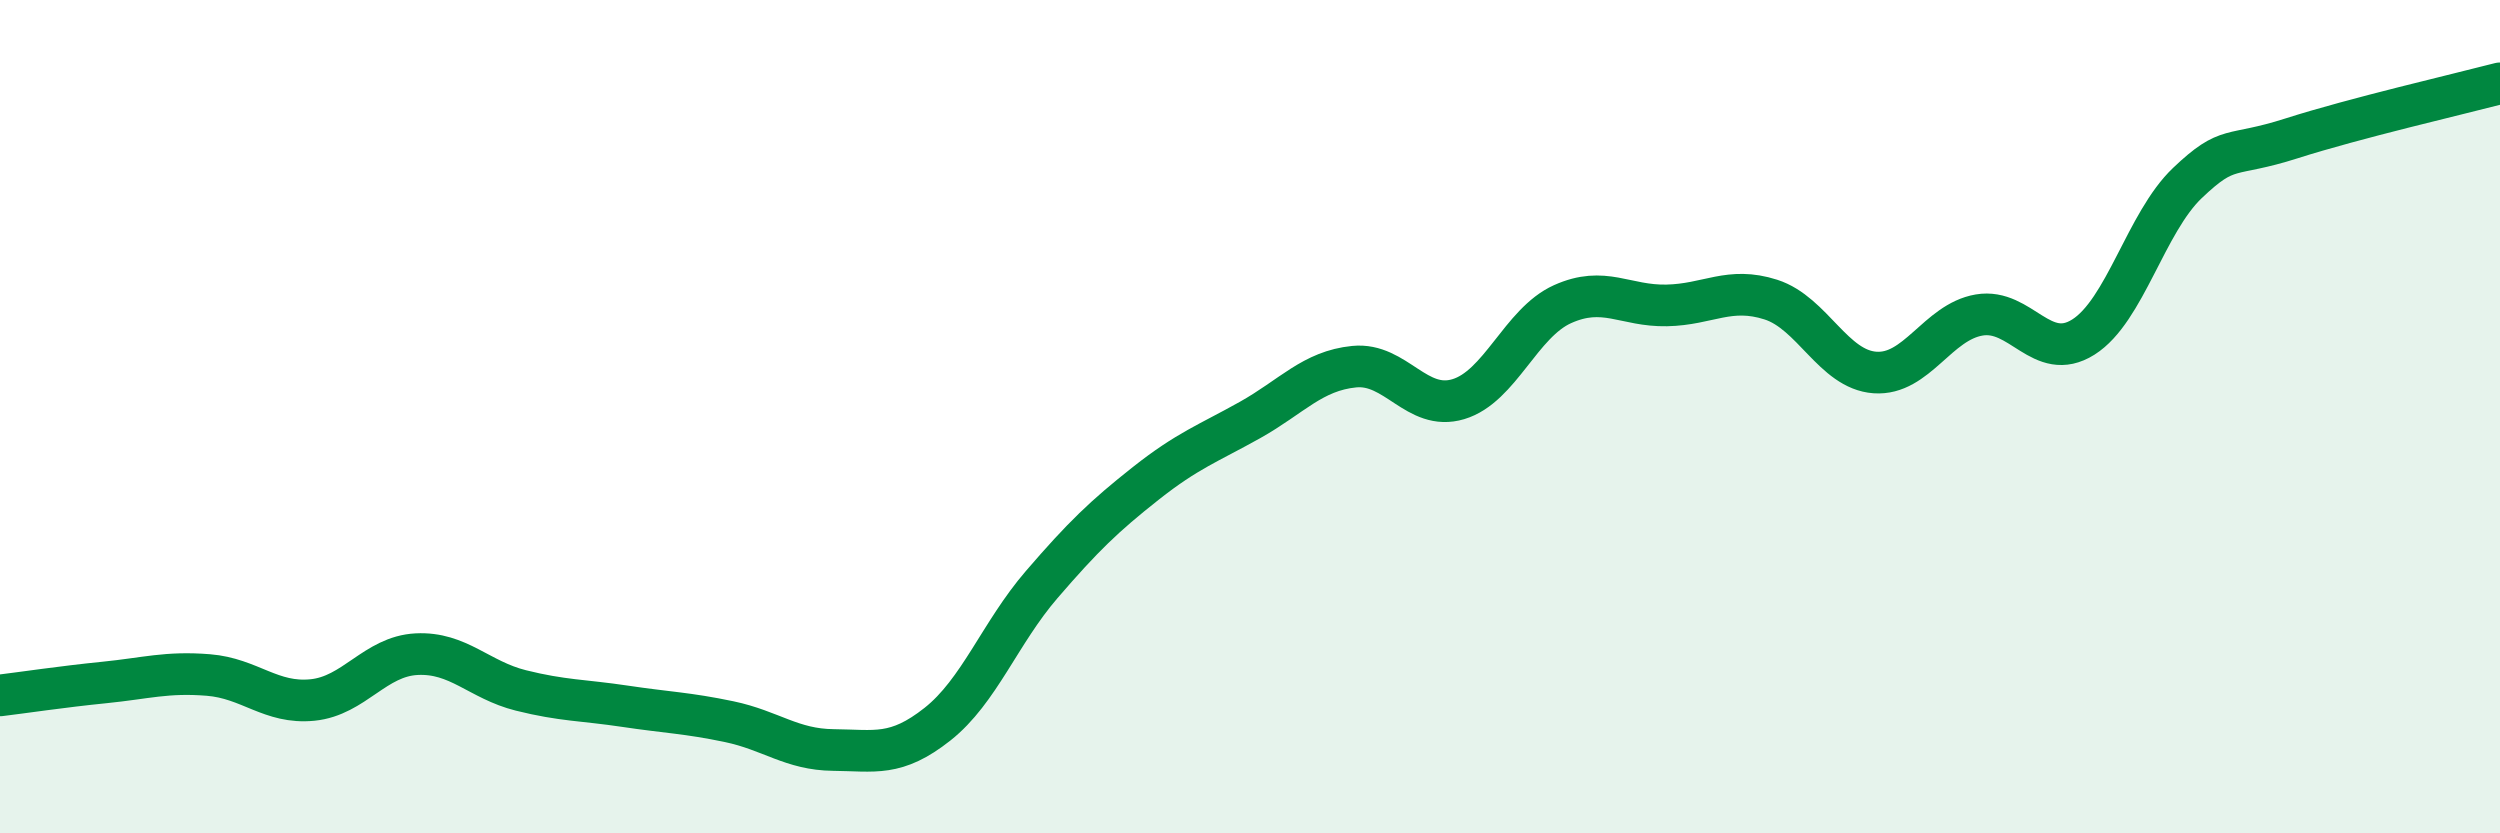
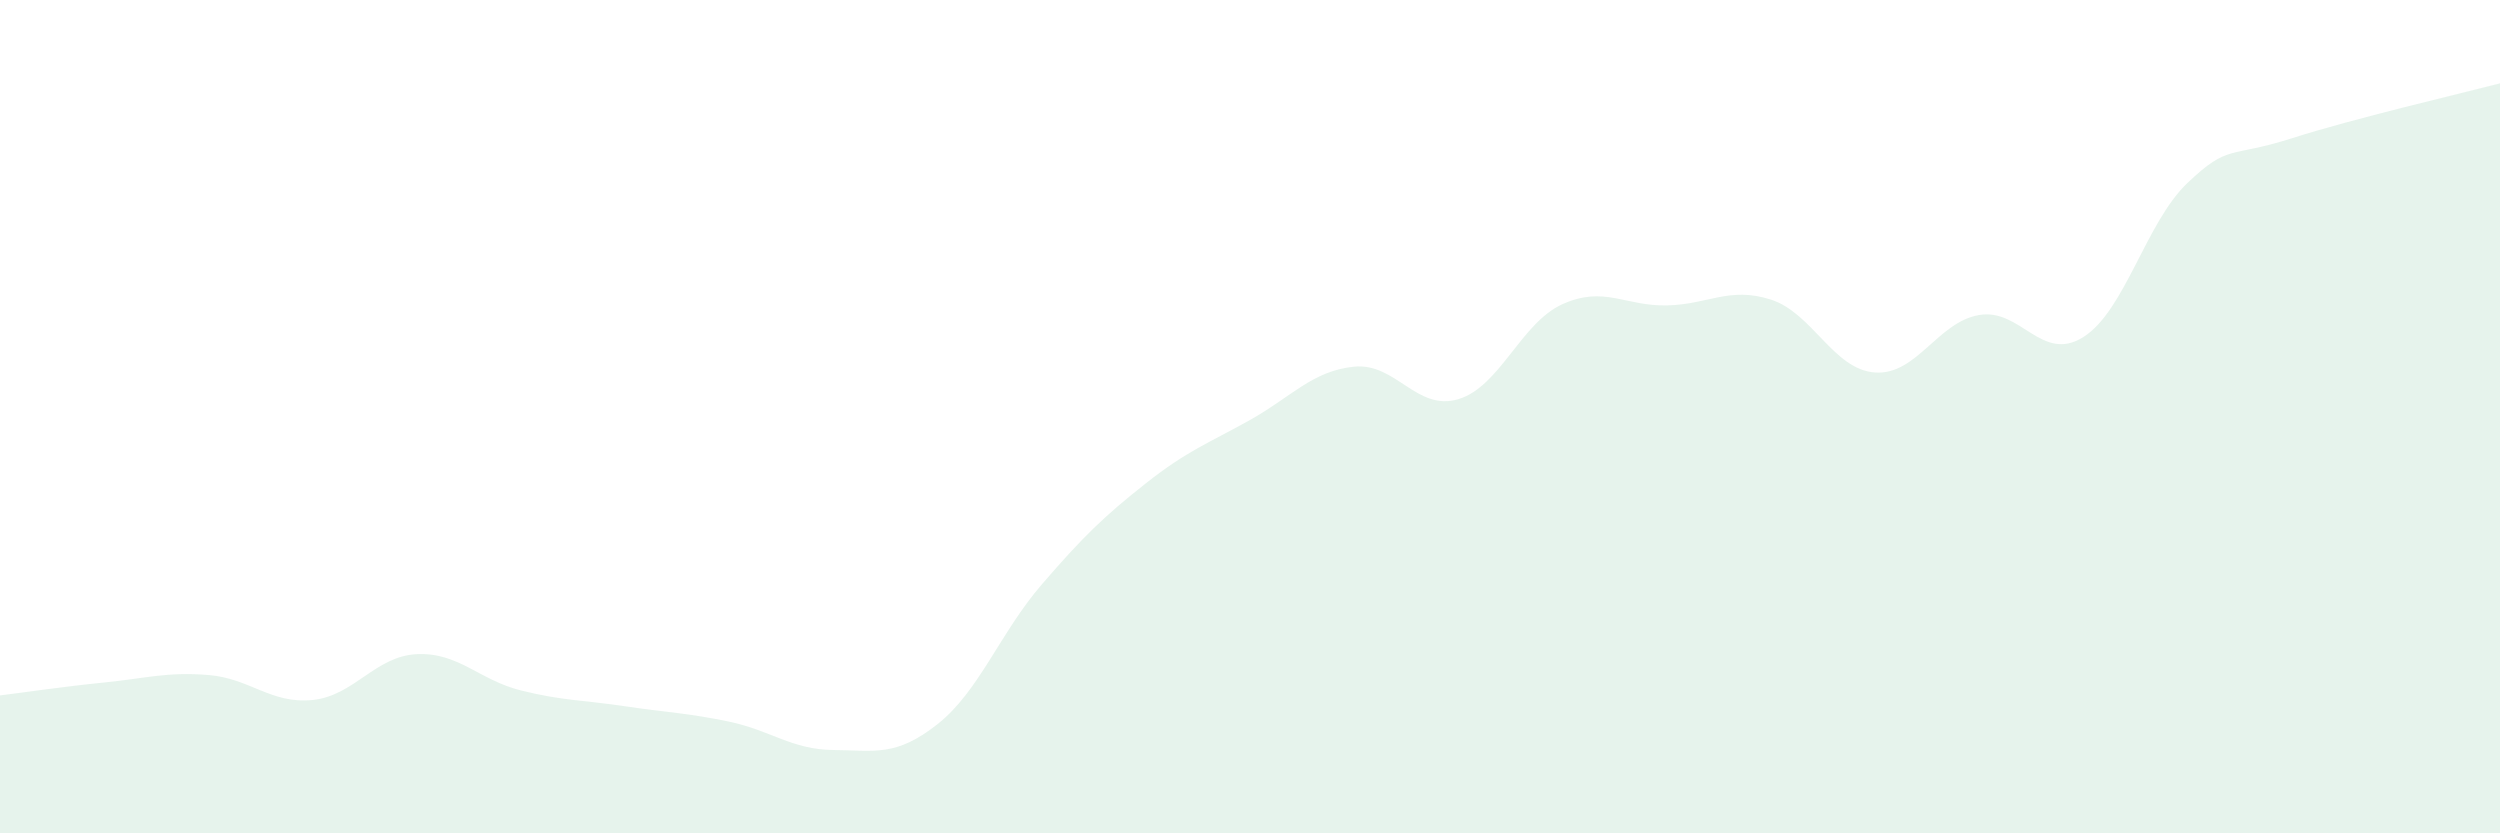
<svg xmlns="http://www.w3.org/2000/svg" width="60" height="20" viewBox="0 0 60 20">
  <path d="M 0,16.69 C 0.5,16.63 1.5,16.48 2.5,16.38 C 3.5,16.28 4,16.12 5,16.2 C 6,16.28 6.5,16.9 7.5,16.8 C 8.5,16.7 9,15.75 10,15.7 C 11,15.65 11.5,16.32 12.5,16.57 C 13.5,16.82 14,16.8 15,16.95 C 16,17.1 16.5,17.11 17.5,17.32 C 18.5,17.53 19,17.99 20,18 C 21,18.01 21.5,18.17 22.5,17.38 C 23.5,16.59 24,15.19 25,14.03 C 26,12.87 26.5,12.39 27.5,11.6 C 28.5,10.81 29,10.64 30,10.08 C 31,9.52 31.5,8.9 32.5,8.8 C 33.5,8.7 34,9.88 35,9.58 C 36,9.28 36.5,7.75 37.5,7.3 C 38.5,6.85 39,7.35 40,7.33 C 41,7.31 41.5,6.87 42.5,7.19 C 43.5,7.51 44,8.87 45,8.94 C 46,9.01 46.5,7.73 47.5,7.56 C 48.5,7.39 49,8.72 50,8.09 C 51,7.46 51.5,5.34 52.5,4.39 C 53.5,3.44 53.5,3.8 55,3.32 C 56.5,2.84 59,2.26 60,2L60 20L0 20Z" fill="#008740" opacity="0.1" stroke-linecap="round" stroke-linejoin="round" />
-   <path d="M 0,16.69 C 0.5,16.63 1.5,16.48 2.5,16.38 C 3.5,16.28 4,16.12 5,16.2 C 6,16.28 6.5,16.9 7.5,16.8 C 8.5,16.7 9,15.75 10,15.7 C 11,15.65 11.5,16.32 12.5,16.57 C 13.5,16.82 14,16.8 15,16.95 C 16,17.1 16.5,17.11 17.5,17.32 C 18.5,17.53 19,17.99 20,18 C 21,18.01 21.5,18.17 22.5,17.38 C 23.5,16.59 24,15.19 25,14.03 C 26,12.87 26.5,12.39 27.5,11.6 C 28.5,10.81 29,10.64 30,10.08 C 31,9.52 31.5,8.9 32.5,8.8 C 33.5,8.7 34,9.88 35,9.58 C 36,9.28 36.5,7.75 37.5,7.3 C 38.5,6.85 39,7.35 40,7.33 C 41,7.31 41.5,6.87 42.5,7.19 C 43.5,7.51 44,8.87 45,8.94 C 46,9.01 46.5,7.73 47.5,7.56 C 48.5,7.39 49,8.72 50,8.09 C 51,7.46 51.5,5.34 52.5,4.39 C 53.5,3.44 53.5,3.8 55,3.32 C 56.5,2.84 59,2.26 60,2" stroke="#008740" stroke-width="1" fill="none" stroke-linecap="round" stroke-linejoin="round" />
</svg>